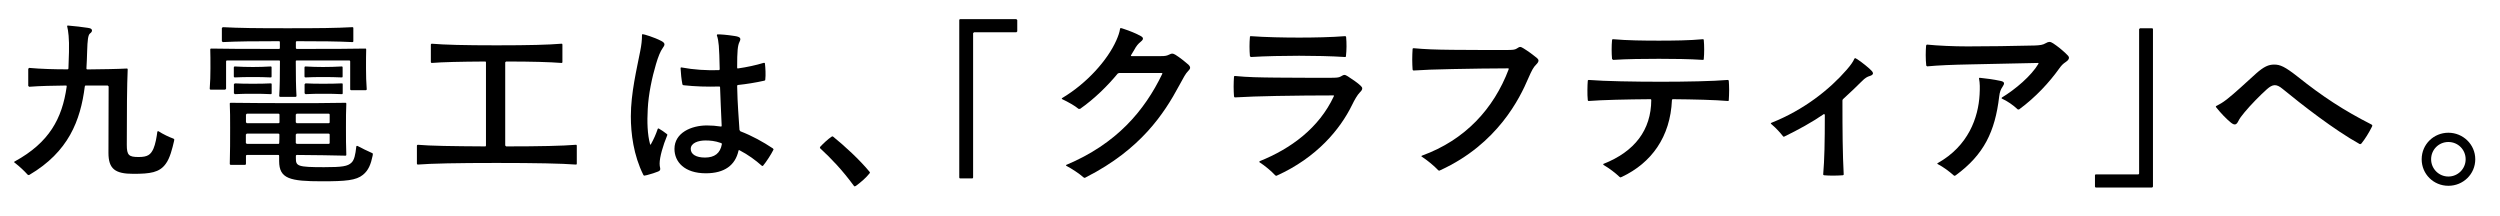
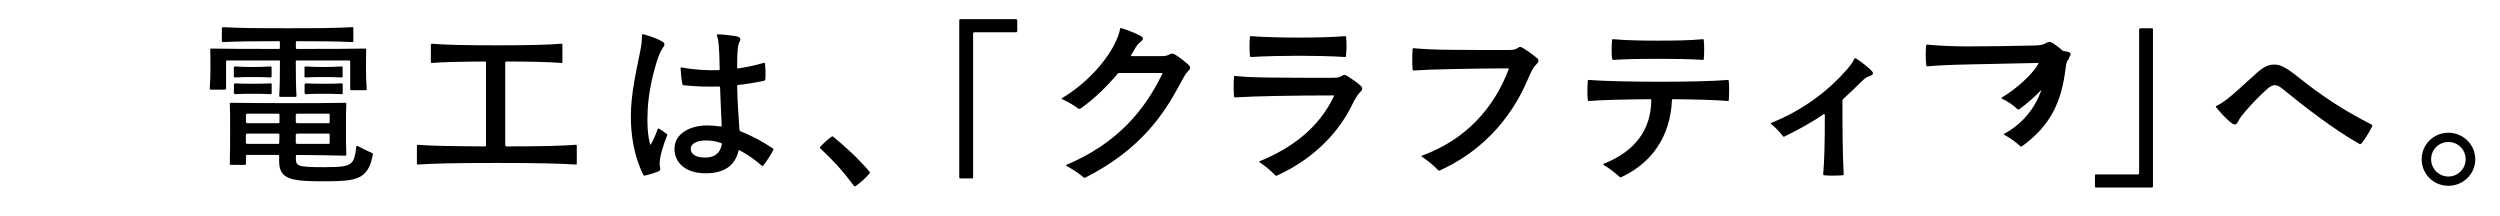
<svg xmlns="http://www.w3.org/2000/svg" id="_レイヤー_2" data-name="レイヤー 2" viewBox="0 0 278 24">
  <defs>
    <style>
      .cls-1 {
        fill: none;
      }
    </style>
  </defs>
  <g id="_文字01" data-name="文字01">
    <g>
      <rect class="cls-1" width="278" height="24" />
      <g>
-         <path d="M17.6,14.58c.56.36,1.2.66,1.7.84l.08.08s0,.06-.02.16c-.2.86-.46,1.94-.94,2.57-.7.96-1.72,1.1-3.59,1.1-2.03,0-2.77-.54-2.77-2.34l.02-7.38-.1-.1h-2.45c-.06,0-.08.02-.1.1-.48,3.81-1.82,7.28-6.17,9.84l-.08.02-.1-.04c-.4-.44-.84-.86-1.4-1.3-.12-.08-.12-.1-.12-.12l.08-.06c3.85-2.1,5.27-4.79,5.77-8.28.02-.12,0-.16-.08-.16-1.42.02-2.83.04-4.09.14l-.1-.1v-1.9l.1-.1c1.32.12,2.81.16,4.27.16.06,0,.1-.04.1-.1.02-.32.04-1.02.06-1.82.04-1.5-.08-2.38-.2-2.85-.02-.08.02-.1.08-.1.82.06,1.56.16,2.34.28.42.06.44.38.12.6-.22.18-.28.72-.32,2-.02.64-.04,1.26-.08,1.9,0,.06.04.1.1.1,1.66-.02,3.29-.04,4.39-.1.08,0,.1.04.1.1-.08,1.8-.1,4.63-.1,8.38,0,1.16.22,1.36,1.32,1.36,1,0,1.34-.26,1.64-.92.22-.5.36-1.28.44-1.92l.12-.04Z" />
        <path d="M32.91,10.77h-1.76c-.06,0-.1-.04-.1-.1.06-.96.08-2.17.08-3.85,0-.08-.04-.1-.1-.1h-5.79c-.06,0-.1.04-.1.1v3.05l-.1.1h-1.62c-.06,0-.1-.04-.1-.1.06-.74.08-1.52.08-2.26,0-.88,0-1.62-.02-2.11,0-.08.04-.1.1-.1,1.9.04,3.69.04,7.54.04.08,0,.1-.04.1-.1v-.66c0-.06-.02-.1-.1-.1-2.91,0-4.57.02-6.25.1l-.1-.1v-1.46l.1-.1c1.86.1,3.67.12,7.22.12s5.33-.02,7.2-.12c.08,0,.1.04.1.1v1.46c0,.06-.02.1-.1.1-1.7-.08-3.41-.1-6.19-.1-.06,0-.1.04-.1.1v.66c0,.06.04.1.1.1,3.89,0,5.73,0,7.62-.04.08,0,.1.04.1.1-.02.5-.02,1.24-.02,2.11,0,.74.02,1.58.08,2.32,0,.06-.04.1-.1.1h-1.64c-.06,0-.1-.04-.1-.1v-3.11c0-.06-.04-.1-.1-.1h-5.85c-.06,0-.1.02-.1.1,0,1.68.02,2.89.08,3.85,0,.06-.04.1-.1.1M39.74,16.22c.5.26,1.12.58,1.64.8.08.04.08.06.08.1,0,.02,0,.04-.02.18-.2.96-.46,1.64-1.08,2.14-.76.62-1.9.72-4.55.72-3.57,0-4.77-.28-4.77-2.25v-.58c0-.06-.02-.1-.1-.1h-3.49c-.06,0-.1.04-.1.1v.9c0,.06-.04.1-.1.1h-1.6c-.06,0-.1-.04-.1-.1.04-1.02.04-2.91.04-4.01s0-1.86-.04-2.69c0-.08.04-.1.1-.1,1.84.02,4.05.04,6.37.04s4.61,0,6.39-.04c.08,0,.1.04.1.1-.04.84-.04,1.54-.04,2.65s0,2.08.04,3.03c0,.06-.02.1-.1.1-1.34-.04-3.33-.06-5.41-.08-.06,0-.1.04-.1.1v.28c0,.86.2.98,3.13.98,2.04,0,2.63-.1,3.05-.5.32-.3.44-.88.54-1.8.02-.08.08-.08.12-.06M30.2,7.49v1.02c0,.06-.02.1-.1.1-.72-.04-1.24-.04-1.98-.04-.78,0-1.28,0-2.02.04-.06,0-.1-.04-.1-.1v-1.02c0-.06.04-.1.1-.1.74.04,1.26.06,2.02.06s1.24-.02,1.98-.06c.08,0,.1.04.1.1M26.01,10.37v-1l.1-.1c.74.04,1.26.04,2.02.04s1.24,0,1.98-.04c.08,0,.1.04.1.1v1c0,.06-.02.1-.1.1-.72-.04-1.24-.04-1.98-.04-.78,0-1.26,0-2.02.04l-.1-.1M30.98,13.7c.06,0,.1-.04.1-.1v-.86c0-.06-.04-.1-.1-.1h-3.53l-.1.1v.86l.1.1h3.53ZM27.44,14.86l-.1.1v.94l.1.1h3.51c.08,0,.1-.04.1-.1.02-.32.02-.64.02-.94,0-.06-.04-.1-.1-.1h-3.53ZM32.89,13.6l.1.1h3.57c.06,0,.1-.04.1-.1v-.86c0-.06-.04-.1-.1-.1h-3.57l-.1.1v.86ZM32.99,14.86l-.1.1v.94l.1.1h3.57c.06,0,.1-.04.1-.1v-.94c0-.06-.04-.1-.1-.1h-3.57ZM38.1,7.49v1.02c0,.06-.02.1-.1.1-.74-.04-1.32-.04-2.08-.04s-1.22,0-1.96.04c-.06,0-.1-.04-.1-.1v-1.02c0-.06.04-.1.1-.1.74.04,1.22.06,1.96.06s1.32-.02,2.08-.06c.08,0,.1.04.1.1M33.87,10.37v-1l.1-.1c.74.04,1.22.04,1.96.04s1.32,0,2.08-.04c.08,0,.1.04.1.1v1c0,.06-.02.1-.1.1-.74-.04-1.32-.04-2.08-.04s-1.2,0-1.96.04l-.1-.1" />
        <path d="M56.18,6.94v9.24l.1.1c3.77,0,6.31-.06,7.76-.18.08,0,.1.04.1.1v2c0,.06-.02.1-.1.1-1.58-.12-4.43-.18-8.84-.18s-7.22.06-8.74.18c-.06,0-.1-.04-.1-.1v-2c0-.06.04-.1.1-.1,1.38.12,3.77.16,7.48.18.08,0,.1-.04.1-.1V6.94c0-.06-.02-.1-.1-.1-2.85.02-4.69.06-5.93.16-.06,0-.1-.04-.1-.1v-1.94c0-.06.04-.1.1-.1,1.4.12,3.57.18,7.21.18s5.77-.06,7.22-.18c.08,0,.1.04.1.1v1.94c0,.06-.02.1-.1.1-1.3-.1-3.25-.16-6.17-.16l-.1.1Z" />
        <path d="M73.27,14.3c.28.16.6.38.88.6.06.04.08.08.04.16-.46,1.1-.84,2.41-.84,3.13,0,.2.02.32.06.5.04.18-.02.3-.22.38-.24.1-.82.3-1.24.4-.16.04-.26.06-.3.06-.06,0-.08-.04-.12-.1-1.08-2.18-1.38-4.57-1.38-6.49,0-2.59.66-5.27,1.04-7.24.14-.7.2-1.22.2-1.8,0-.06.02-.1.08-.1.12,0,1.28.34,2.08.76.44.24.42.42.12.82-.22.3-.48.92-.72,1.74-.44,1.48-.84,3.35-.92,5.01-.08,1.44-.04,2.81.26,3.91.02.06.06.06.08.02.34-.6.58-1.16.76-1.7.02-.06.06-.1.14-.06M86.02,16.6l-.04.1c-.24.48-.74,1.26-1.12,1.72-.06.06-.12.04-.16,0-.68-.6-1.48-1.2-2.48-1.72-.04-.02-.08-.02-.1.06-.36,1.62-1.56,2.51-3.63,2.51-2.39,0-3.49-1.28-3.49-2.71,0-1.8,1.88-2.61,3.61-2.61.52,0,1.02.04,1.54.12.08.02.1-.04.1-.1-.06-1.36-.14-3.05-.18-4.27,0-.06-.02-.08-.1-.08-1.36.04-2.65,0-3.95-.14-.1-.02-.12-.04-.14-.12-.1-.5-.18-1.26-.2-1.76,0-.08.04-.12.1-.1,1.4.26,2.79.34,4.15.3.08,0,.1-.06.1-.12-.02-1.2-.06-2.06-.1-2.6-.04-.46-.1-.84-.22-1.16l.06-.1c.36,0,1,.04,1.9.18.68.1.76.26.56.66-.2.4-.26,1.02-.26,2.85,0,.06.02.12.1.1.98-.14,2-.36,2.85-.62.08-.02.12,0,.14.06.06.52.1,1.28.04,1.8,0,.06-.02.1-.1.12-.98.22-1.98.38-2.93.48-.06,0-.1.04-.1.1.04,2.08.18,3.57.26,4.91l.1.14c1.3.5,2.53,1.18,3.61,1.9l.08.1M80.27,16.04c.02-.08-.04-.12-.1-.14-.68-.24-1.2-.28-1.74-.28-.78,0-1.62.28-1.62.94,0,.6.6.96,1.58.96,1.08,0,1.7-.48,1.88-1.48" />
        <path d="M92.57,15.16l.08.04c1.26,1.02,2.93,2.55,4.05,3.91l.04.08-.04.08c-.4.5-.88.92-1.52,1.4l-.14.06s-.06-.02-.1-.08c-1.28-1.74-2.47-2.99-3.73-4.15l-.04-.08.04-.1c.36-.38.82-.82,1.26-1.12l.1-.04Z" />
        <path d="M106.77,2.13h6.25l.1.1v1.26l-.1.1h-4.71l-.1.1v16.05c0,.06-.04.1-.1.1h-1.34c-.06,0-.1-.04-.1-.1V2.23c0-.06.04-.1.1-.1" />
        <path d="M132.34,7.54c0,.1-.06.2-.22.36-.28.28-.48.66-1,1.62-1.68,3.13-4.27,7.08-10.3,10.16-.1.06-.18.1-.22.1l-.12-.06c-.44-.4-1.32-.98-1.94-1.3l.02-.08c5.59-2.34,8.7-6.01,10.68-10.12.04-.08,0-.1-.06-.1h-4.75l-.14.06c-1.14,1.38-2.59,2.81-4.19,3.93h-.16c-.4-.34-1.18-.78-1.82-1.08l-.06-.06.04-.06c2.79-1.66,5.07-4.25,6.03-6.41.22-.5.36-.9.42-1.3.02-.06.04-.08.08-.08s.18.04.4.12c.5.16,1.32.48,1.84.78.28.16.32.34,0,.6-.3.24-.52.5-.74.92-.12.22-.22.38-.36.6-.04.08,0,.1.06.1h3.27c.48,0,.66-.04.94-.18.12-.06.22-.1.3-.1.1,0,.22.04.38.14.48.3,1.08.78,1.42,1.08.14.14.2.24.2.36" />
        <path d="M151.48,9.83c0,.14-.08.26-.26.44-.28.28-.6.84-.88,1.42-1.32,2.69-3.91,5.83-8.36,7.84l-.08.02-.1-.06c-.4-.44-1.16-1.08-1.76-1.46l.02-.1c3.49-1.4,6.61-3.69,8.26-7.22.04-.08.02-.1-.06-.1-2.2,0-3.85.02-6.33.06-1.92.04-3.23.08-4.59.16-.06,0-.1-.02-.12-.14-.02-.28-.04-.66-.04-1.06s.02-.78.04-1.1c.02-.08.06-.08.12-.08,1.4.14,2.71.16,4.59.18,2.18.02,3.99.02,5.95.02.74,0,1-.02,1.2-.14.2-.12.32-.18.42-.18s.22.06.38.16c.52.34,1.12.74,1.44,1.06.1.1.16.18.16.28M139.09,6.34l-.1-.1c-.06-.7-.06-1.44,0-2.12,0-.08.04-.1.1-.1,1.58.12,3.75.16,5.37.16s3.65-.04,5.11-.16c.08,0,.1.04.12.1.06.68.06,1.42-.02,2.12,0,.06-.02.1-.1.1-1.5-.1-3.53-.14-5.11-.14s-3.79.04-5.37.14" />
        <path d="M171.08,6.74c0,.12-.08.26-.26.44-.3.3-.46.58-.88,1.54-.92,2.16-3.39,7.28-9.76,10.2-.08.04-.12.06-.16.06l-.1-.06c-.44-.48-1.26-1.14-1.82-1.5-.06-.04-.06-.08.04-.12,4.79-1.74,7.96-5.21,9.62-9.58.02-.08.02-.12-.06-.12-2.16,0-3.77.04-6.23.08-1.9.04-3.13.08-4.27.16-.06,0-.1-.02-.12-.1-.02-.34-.04-.7-.04-1.12s.02-.84.04-1.16c0-.08.06-.1.12-.1,1.28.12,2.39.16,4.27.18,2.18.02,3.97.02,5.93.02.84,0,1.04-.02,1.26-.16.18-.12.28-.18.38-.18s.22.06.38.16c.52.32,1.12.76,1.5,1.08.1.1.16.18.16.28" />
        <path d="M192.25,11.13c0,.06-.04.1-.12.1-1.38-.12-3.77-.18-6.11-.2-.06,0-.1.04-.1.1-.18,4.11-2.29,6.99-5.57,8.54l-.16.06-.1-.06c-.46-.44-1.14-.96-1.8-1.34v-.1c3.51-1.38,5.31-3.79,5.33-7.1,0-.06-.02-.1-.1-.1-2.63.02-5.35.08-6.86.2-.06,0-.1-.04-.1-.1-.04-.34-.04-.72-.04-1.12s.02-.76.04-1.02c0-.08.06-.1.12-.1,1.74.14,5.05.2,8.04.2,2.73,0,5.79-.06,7.4-.2.08,0,.1.04.12.1.02.24.04.64.04,1.02,0,.4-.02.78-.04,1.12M179.38,6.66l-.12-.1c-.06-.64-.06-1.48,0-2.1,0-.08.06-.1.12-.1,1.56.14,3.41.16,5.09.16,1.54,0,3.45-.02,4.89-.16.08,0,.1.04.1.1.06.62.06,1.46,0,2.1,0,.06-.02.1-.1.1-1.46-.1-3.35-.12-4.89-.12-1.68,0-3.53.02-5.09.12" />
        <path d="M208.28,8.15c0,.12-.14.24-.36.3-.28.08-.52.22-.86.56-.56.56-1.24,1.22-2.1,2-.04.04-.08.08-.08.16,0,3.47.02,5.95.14,8.22,0,.06-.02.08-.1.1-.28.02-.74.04-1.12.04-.36,0-.72-.02-.96-.04-.08-.02-.1-.04-.1-.1.14-1.66.18-3.55.18-6.65l-.1-.06c-1.3.9-2.87,1.76-4.41,2.51-.04.02-.1.02-.14-.04-.3-.38-.74-.88-1.24-1.3-.08-.06-.12-.1-.12-.14l.08-.06c3.59-1.42,6.47-3.71,8.36-5.89.52-.6.72-.92.86-1.24l.08-.06s.14.06.26.14c.52.34,1.38,1.04,1.58,1.28.1.1.14.18.14.26" />
-         <path d="M230.07,6.42c0,.14-.1.3-.34.46-.36.24-.5.4-.76.76-1.06,1.48-2.57,3.15-4.45,4.53h-.14c-.54-.5-1.14-.92-1.8-1.22l.02-.1c1.52-.92,3.27-2.41,4.07-3.75.04-.06,0-.1-.06-.1l-7.52.16c-2,.04-3.51.1-4.79.22l-.1-.08c-.04-.36-.06-.76-.06-1.18s.02-.74.04-1.04c.02-.08.06-.12.12-.12,1.22.12,2.89.2,4.49.2,2.35,0,4.81-.04,7.44-.1.64-.02.96-.08,1.22-.24.2-.12.34-.16.44-.16.12,0,.24.04.42.16.48.32.84.6,1.36,1.08.26.24.4.38.4.52M222.67,9.67c-.18.26-.3.54-.36,1.06-.46,3.91-1.7,6.47-4.83,8.76-.06.04-.1.06-.14.06l-.08-.04c-.54-.48-1.16-.94-1.78-1.26-.06-.04-.08-.08,0-.12,3.41-1.9,4.51-5.07,4.65-7.6.04-.76.04-1.28-.06-1.78-.02-.08.02-.1.08-.1.78.08,1.52.18,2.28.34.52.1.5.3.24.68" />
+         <path d="M230.07,6.42c0,.14-.1.3-.34.46-.36.24-.5.4-.76.76-1.06,1.48-2.57,3.15-4.45,4.53h-.14c-.54-.5-1.14-.92-1.8-1.22l.02-.1c1.52-.92,3.27-2.41,4.07-3.75.04-.06,0-.1-.06-.1l-7.52.16c-2,.04-3.51.1-4.79.22l-.1-.08c-.04-.36-.06-.76-.06-1.18s.02-.74.04-1.04c.02-.08.06-.12.12-.12,1.22.12,2.89.2,4.49.2,2.35,0,4.81-.04,7.44-.1.64-.02.96-.08,1.22-.24.2-.12.34-.16.44-.16.12,0,.24.04.42.16.48.32.84.6,1.36,1.08.26.24.4.38.4.52c-.18.26-.3.54-.36,1.06-.46,3.91-1.7,6.47-4.83,8.76-.06.04-.1.06-.14.06l-.08-.04c-.54-.48-1.16-.94-1.78-1.26-.06-.04-.08-.08,0-.12,3.41-1.9,4.51-5.07,4.65-7.6.04-.76.04-1.28-.06-1.78-.02-.08.02-.1.08-.1.78.08,1.52.18,2.28.34.52.1.5.3.24.68" />
        <path d="M239.31,20.85h-6.25c-.06,0-.1-.04-.1-.1v-1.26c0-.06.04-.1.1-.1h4.71c.06,0,.1-.04.1-.1V3.24l.1-.1h1.34c.06,0,.1.04.1.1v17.5c0,.06-.04.1-.1.1" />
        <path d="M246.4,11.85l.04-.06c.36-.18.72-.38,1.18-.74.78-.6,2.14-1.86,3.25-2.87.88-.78,1.4-1,2.02-1,.66,0,1.18.22,2.63,1.36,2.73,2.18,5.13,3.75,8.16,5.29.08.04.12.08.12.12,0,.06-.02.1-.06.18-.32.64-.74,1.32-1.16,1.84l-.12.06-.08-.02c-2.81-1.56-6.39-4.35-8.56-6.13-.7-.58-1.1-.52-1.74.04-.76.68-1.82,1.76-2.49,2.57-.34.4-.54.68-.7,1-.22.44-.44.44-.82.14-.5-.4-1.16-1.1-1.62-1.68l-.06-.1Z" />
        <path d="M269.29,17.71c0-1.66,1.34-2.95,2.97-2.95s2.99,1.3,2.99,2.95-1.34,2.95-2.99,2.95-2.97-1.3-2.97-2.95M274.18,17.71c0-1.06-.84-1.92-1.92-1.92s-1.92.86-1.92,1.92.86,1.92,1.92,1.92,1.92-.86,1.92-1.92" />
      </g>
    </g>
  </g>
</svg>